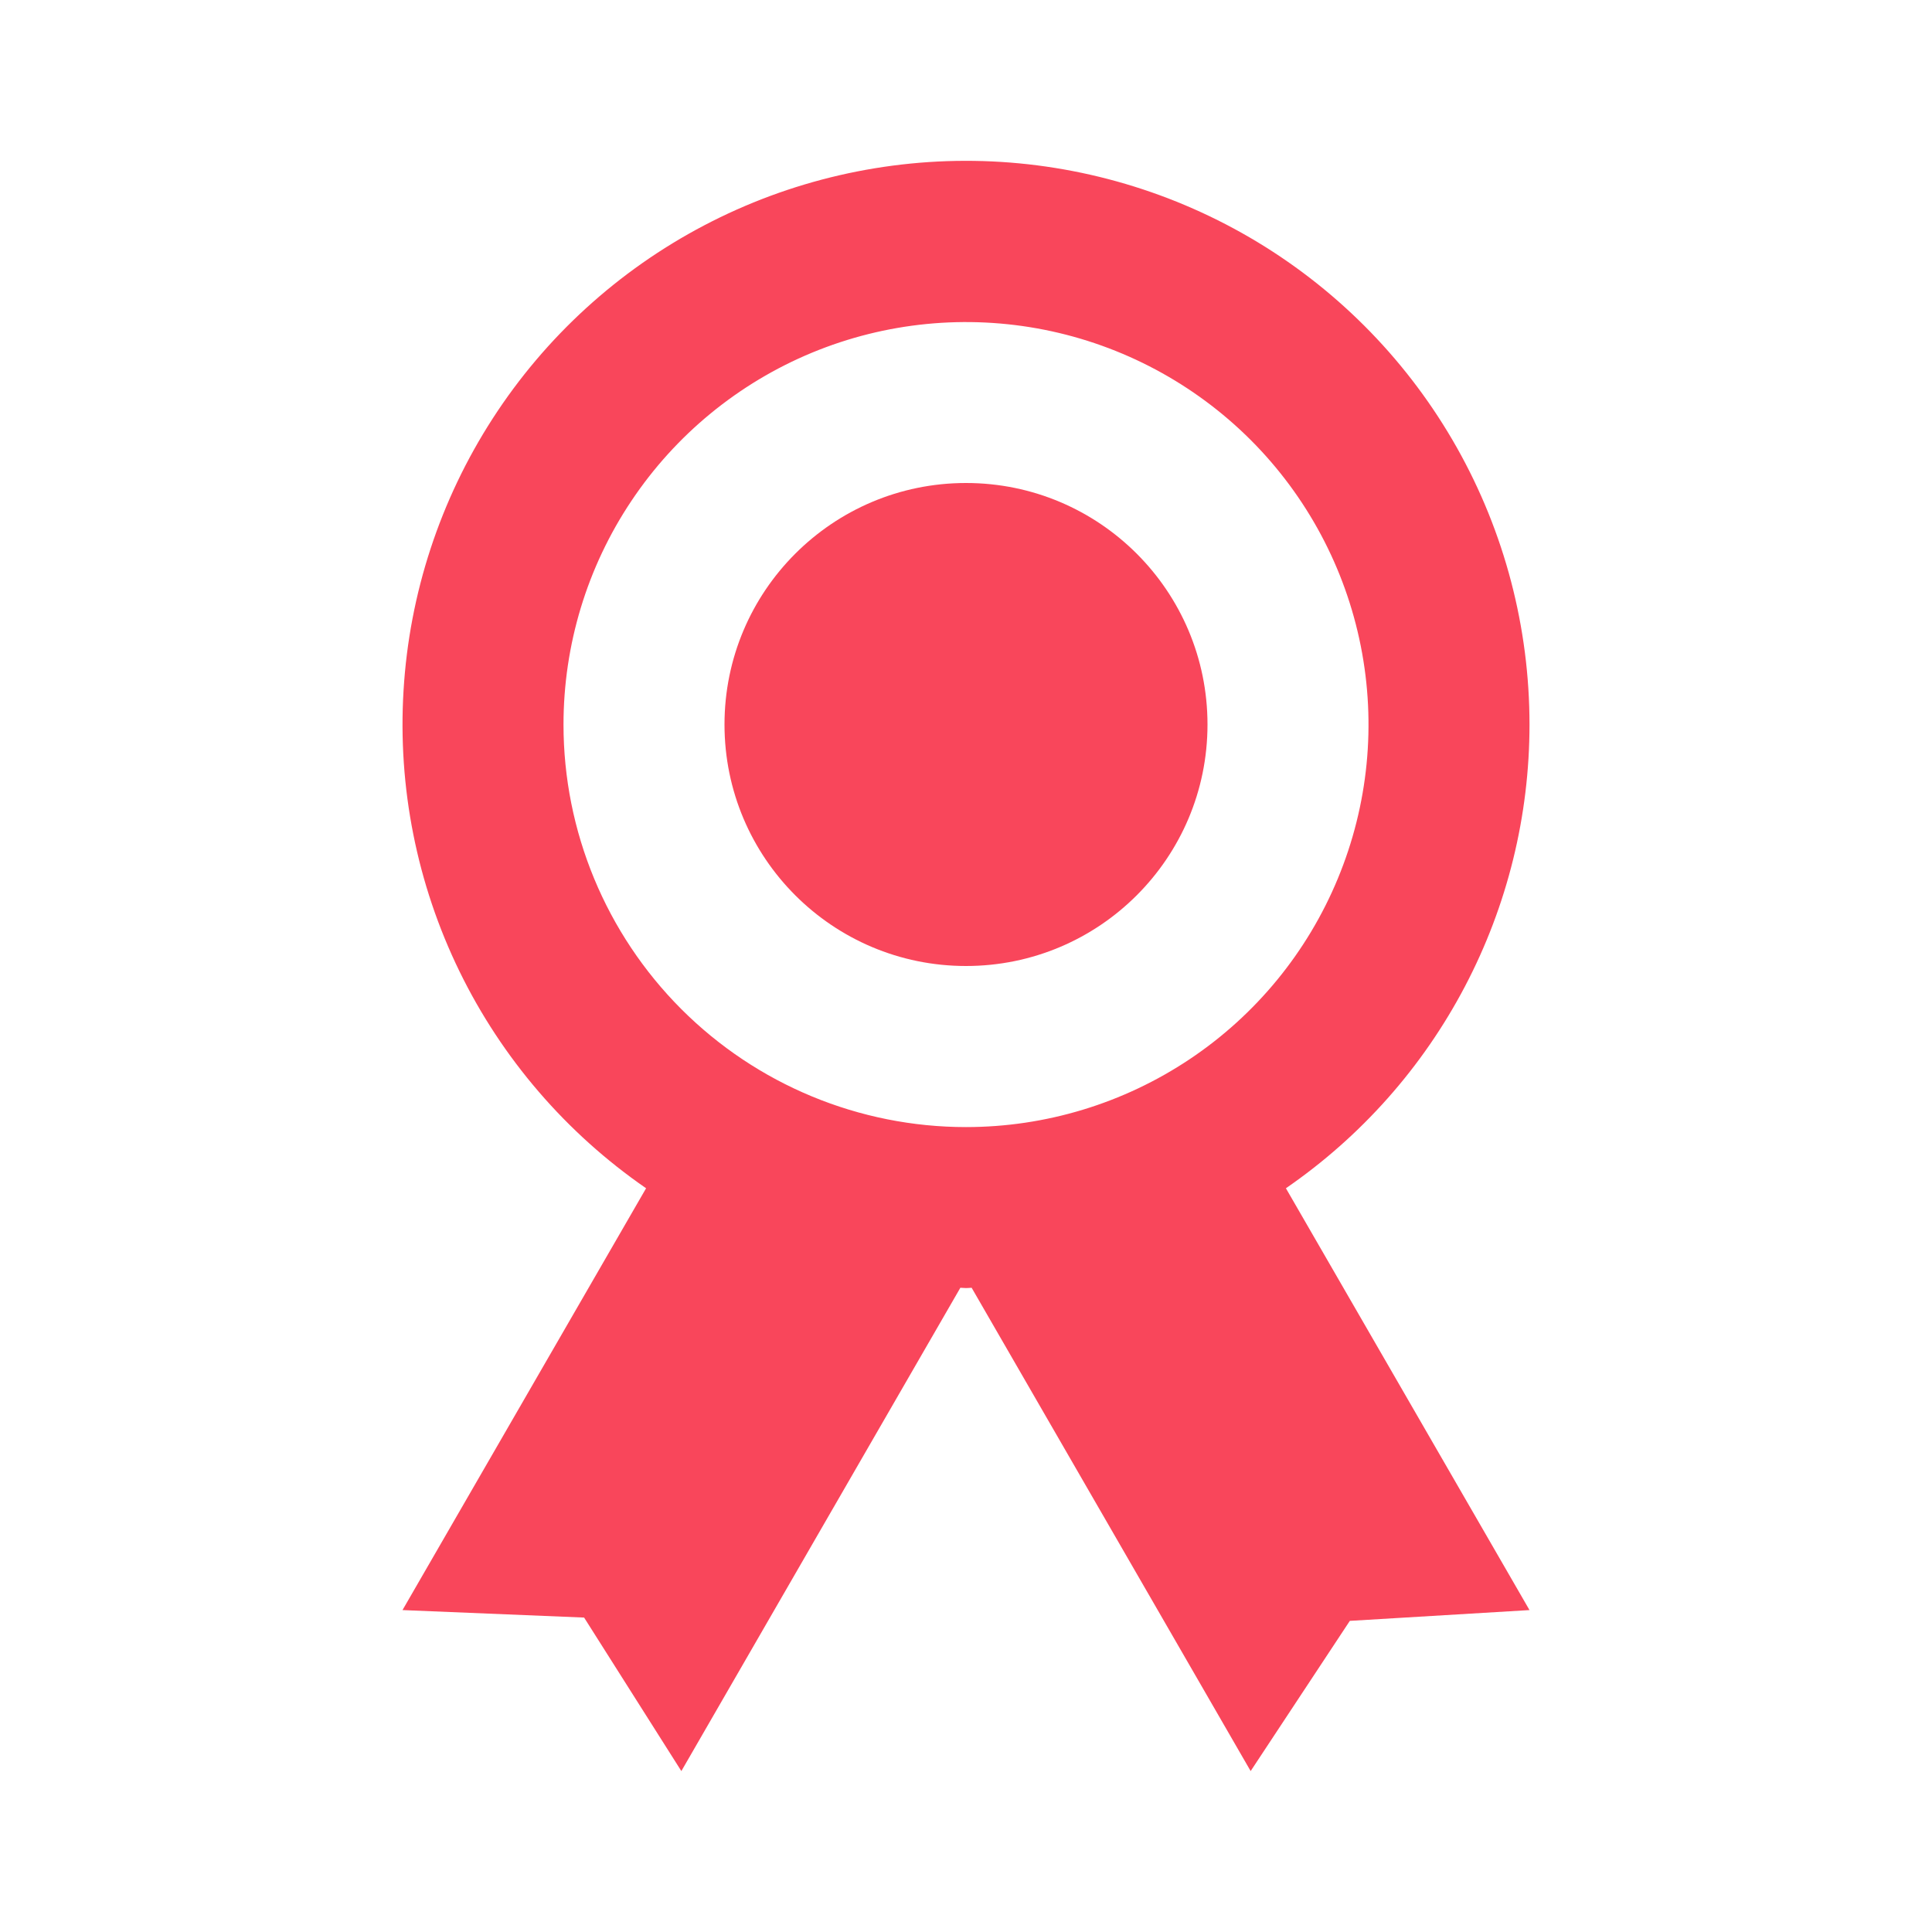
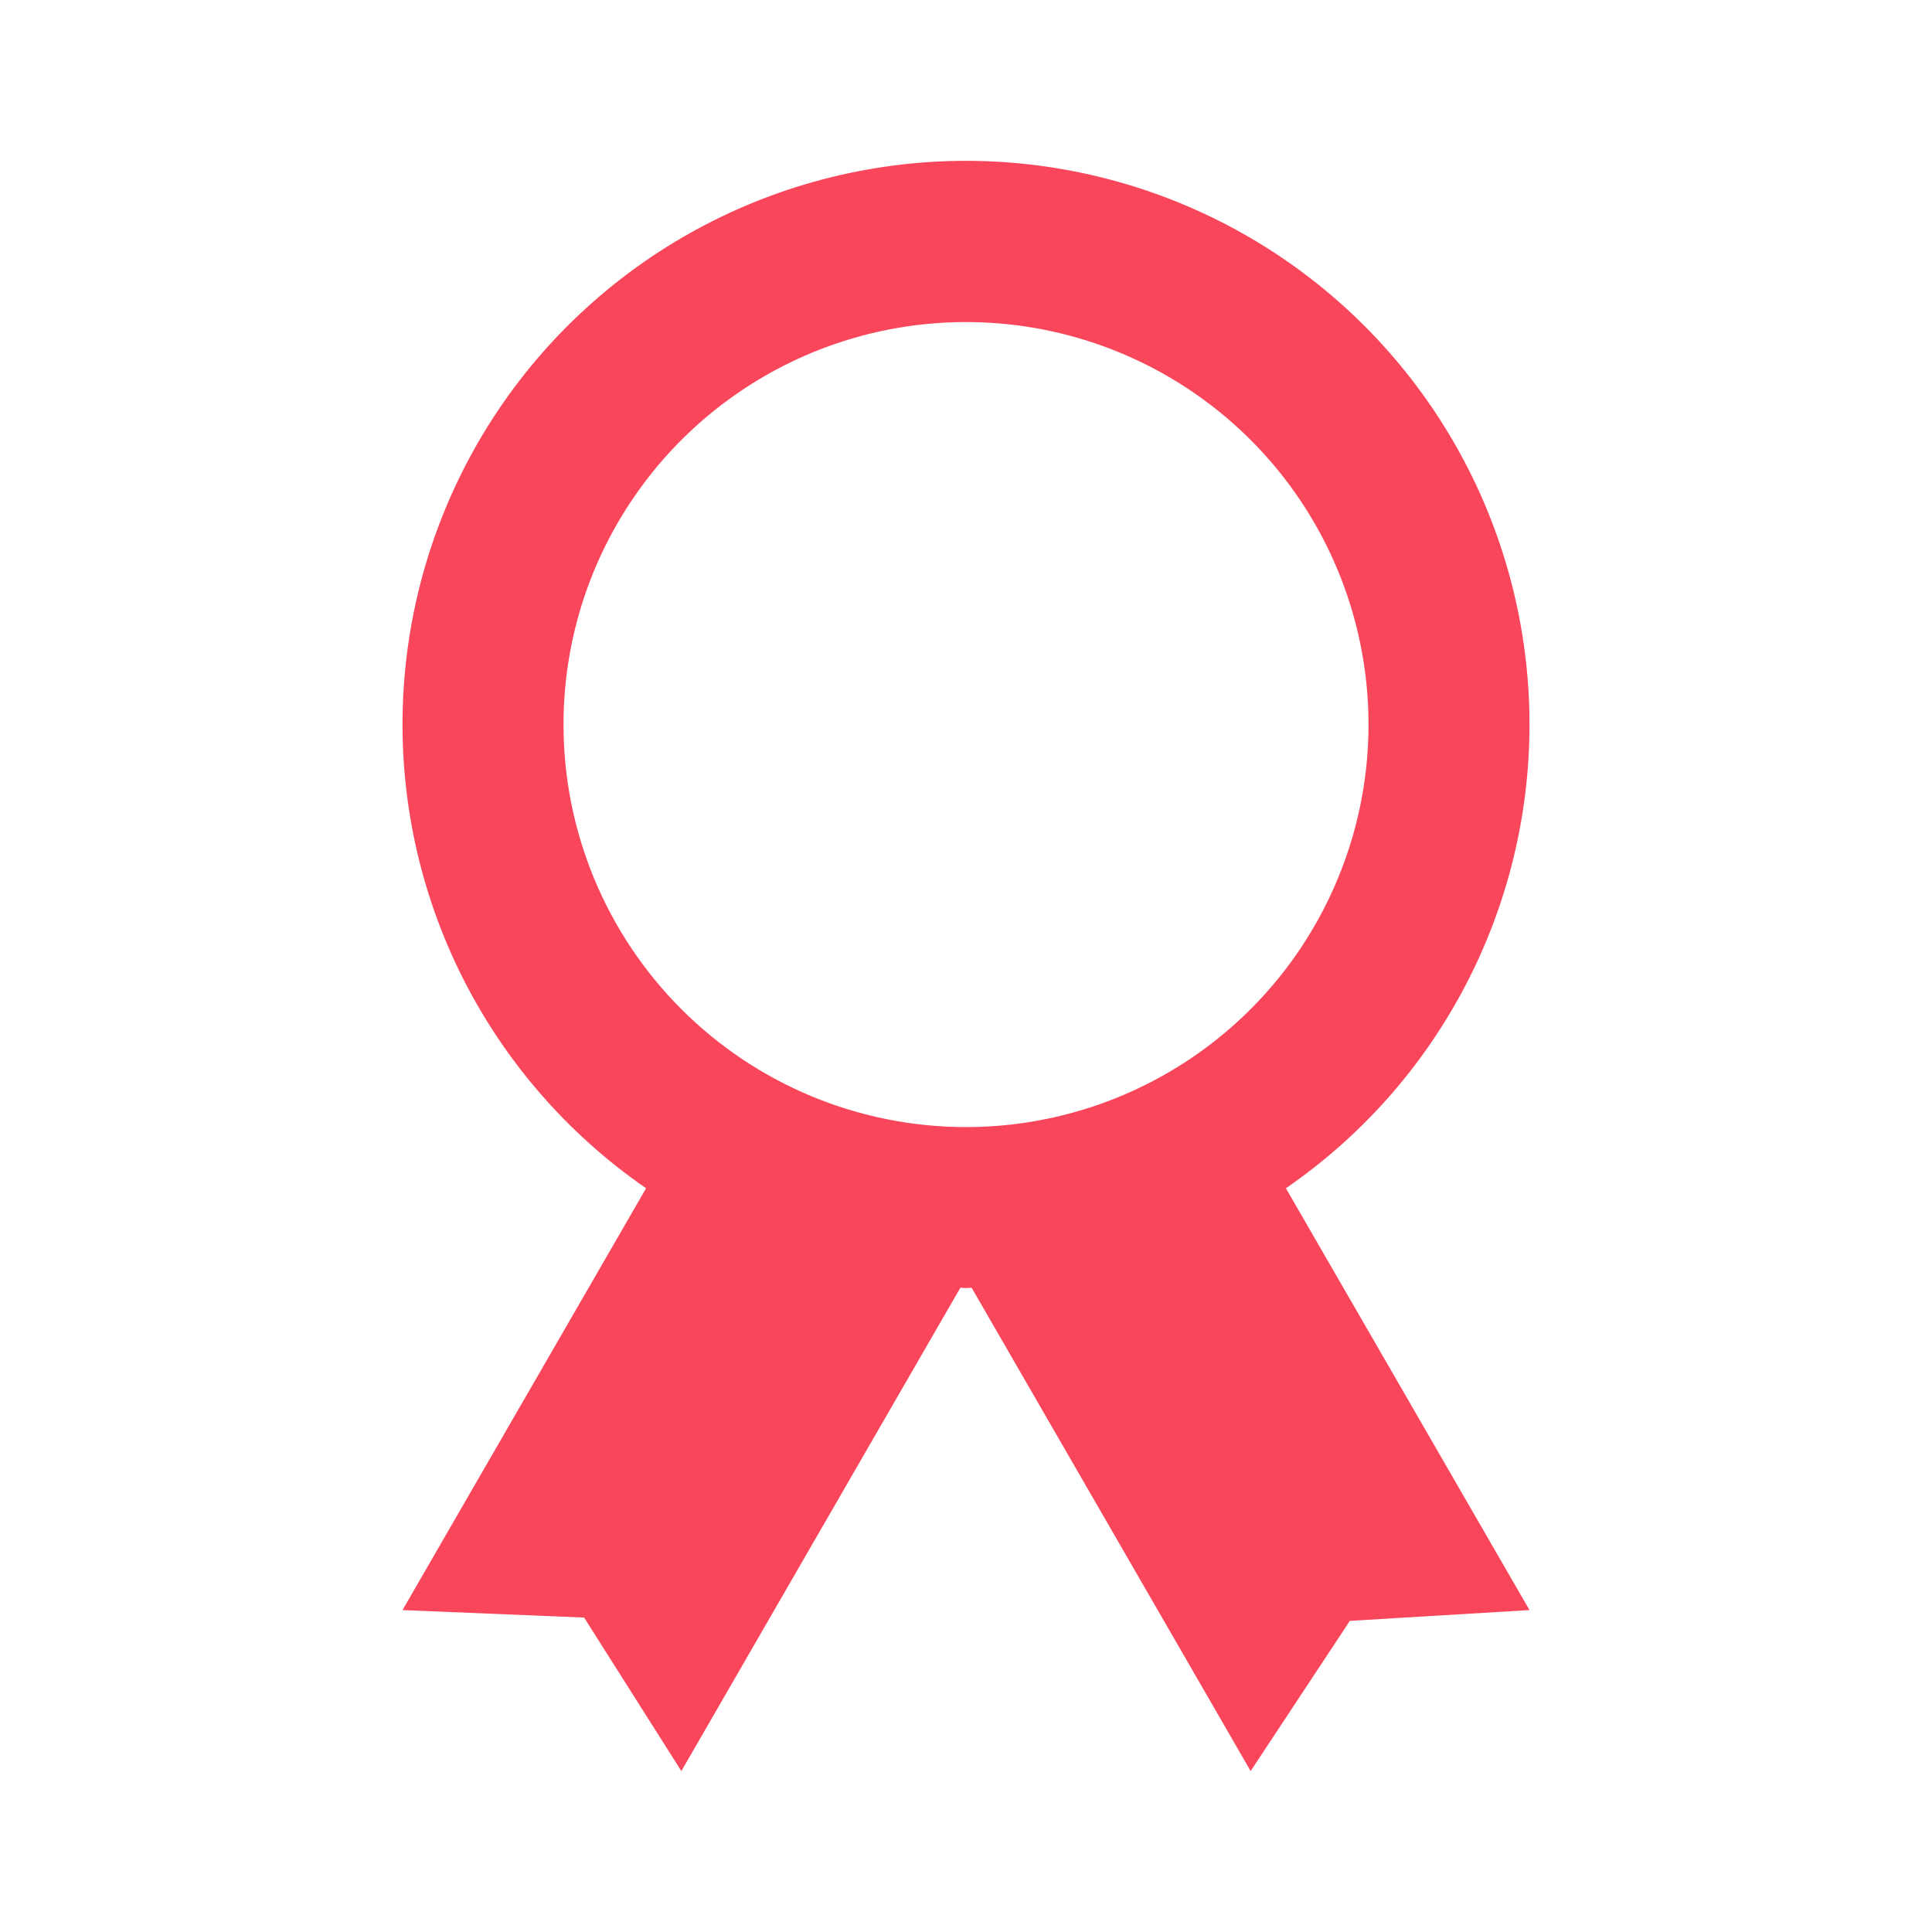
<svg xmlns="http://www.w3.org/2000/svg" width="24" height="24" viewBox="0 0 24 24" fill="none">
  <g id="eos-icons:trusted-organization">
    <path id="Vector" d="M19 9.001C19 7.796 18.69 6.611 18.098 5.561C17.506 4.511 16.654 3.632 15.622 3.008C14.591 2.385 13.416 2.038 12.212 2.001C11.007 1.965 9.814 2.24 8.747 2.8C7.68 3.36 6.775 4.186 6.121 5.198C5.467 6.21 5.085 7.374 5.013 8.577C4.94 9.78 5.179 10.981 5.707 12.065C6.235 13.148 7.034 14.076 8.026 14.761L5 20.001L7.256 20.094L8.464 22.001L11.93 15.997C11.954 15.997 11.976 16.001 12 16.001C12.024 16.001 12.046 15.998 12.07 15.997L15.536 22.001L16.768 20.135L19 20.001L15.974 14.761C16.908 14.118 17.671 13.258 18.198 12.254C18.725 11.251 19 10.134 19 9.001ZM7 9.001C7 8.012 7.293 7.045 7.843 6.223C8.392 5.401 9.173 4.76 10.087 4.381C11 4.003 12.005 3.904 12.976 4.097C13.945 4.29 14.836 4.766 15.536 5.465C16.235 6.164 16.711 7.055 16.904 8.025C17.097 8.995 16.998 10 16.619 10.914C16.241 11.828 15.6 12.609 14.778 13.158C13.956 13.707 12.989 14.001 12 14.001C10.674 14.001 9.402 13.474 8.464 12.536C7.527 11.598 7 10.327 7 9.001Z" fill="#F9465B" />
-     <path id="Vector_2" d="M12 12C13.657 12 15 10.657 15 9C15 7.343 13.657 6 12 6C10.343 6 9 7.343 9 9C9 10.657 10.343 12 12 12Z" fill="#F9465B" />
  </g>
</svg>